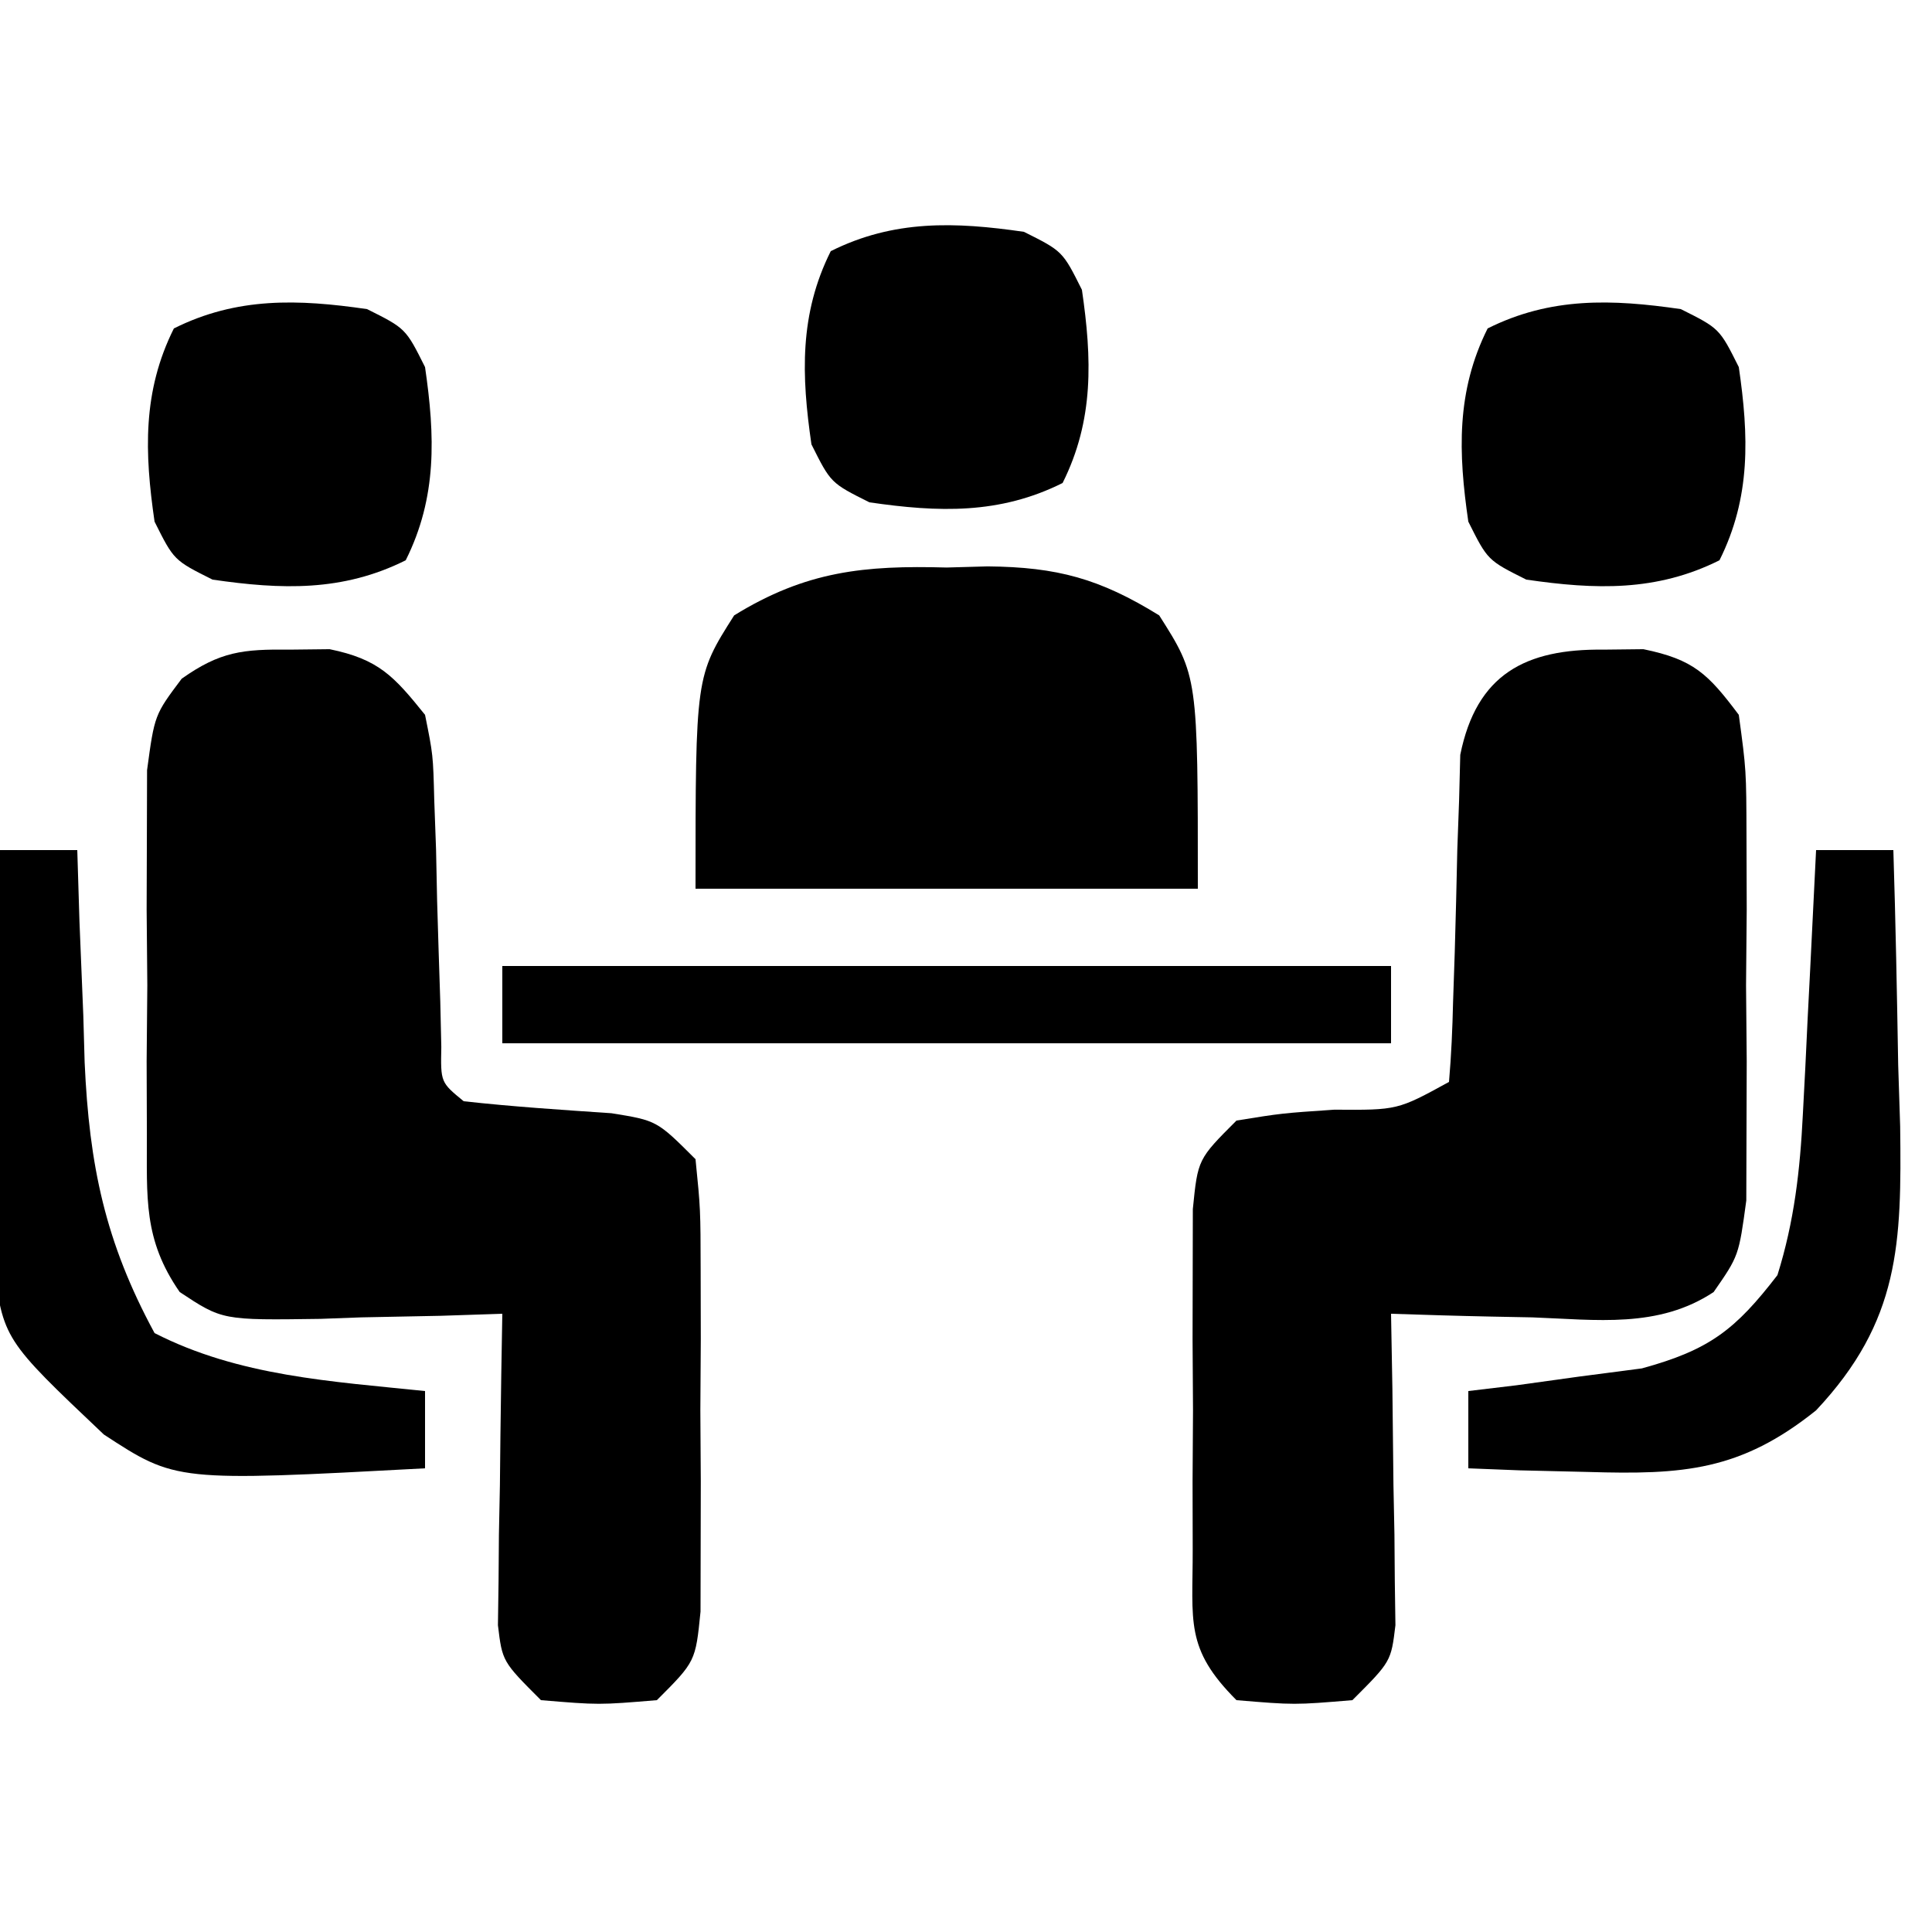
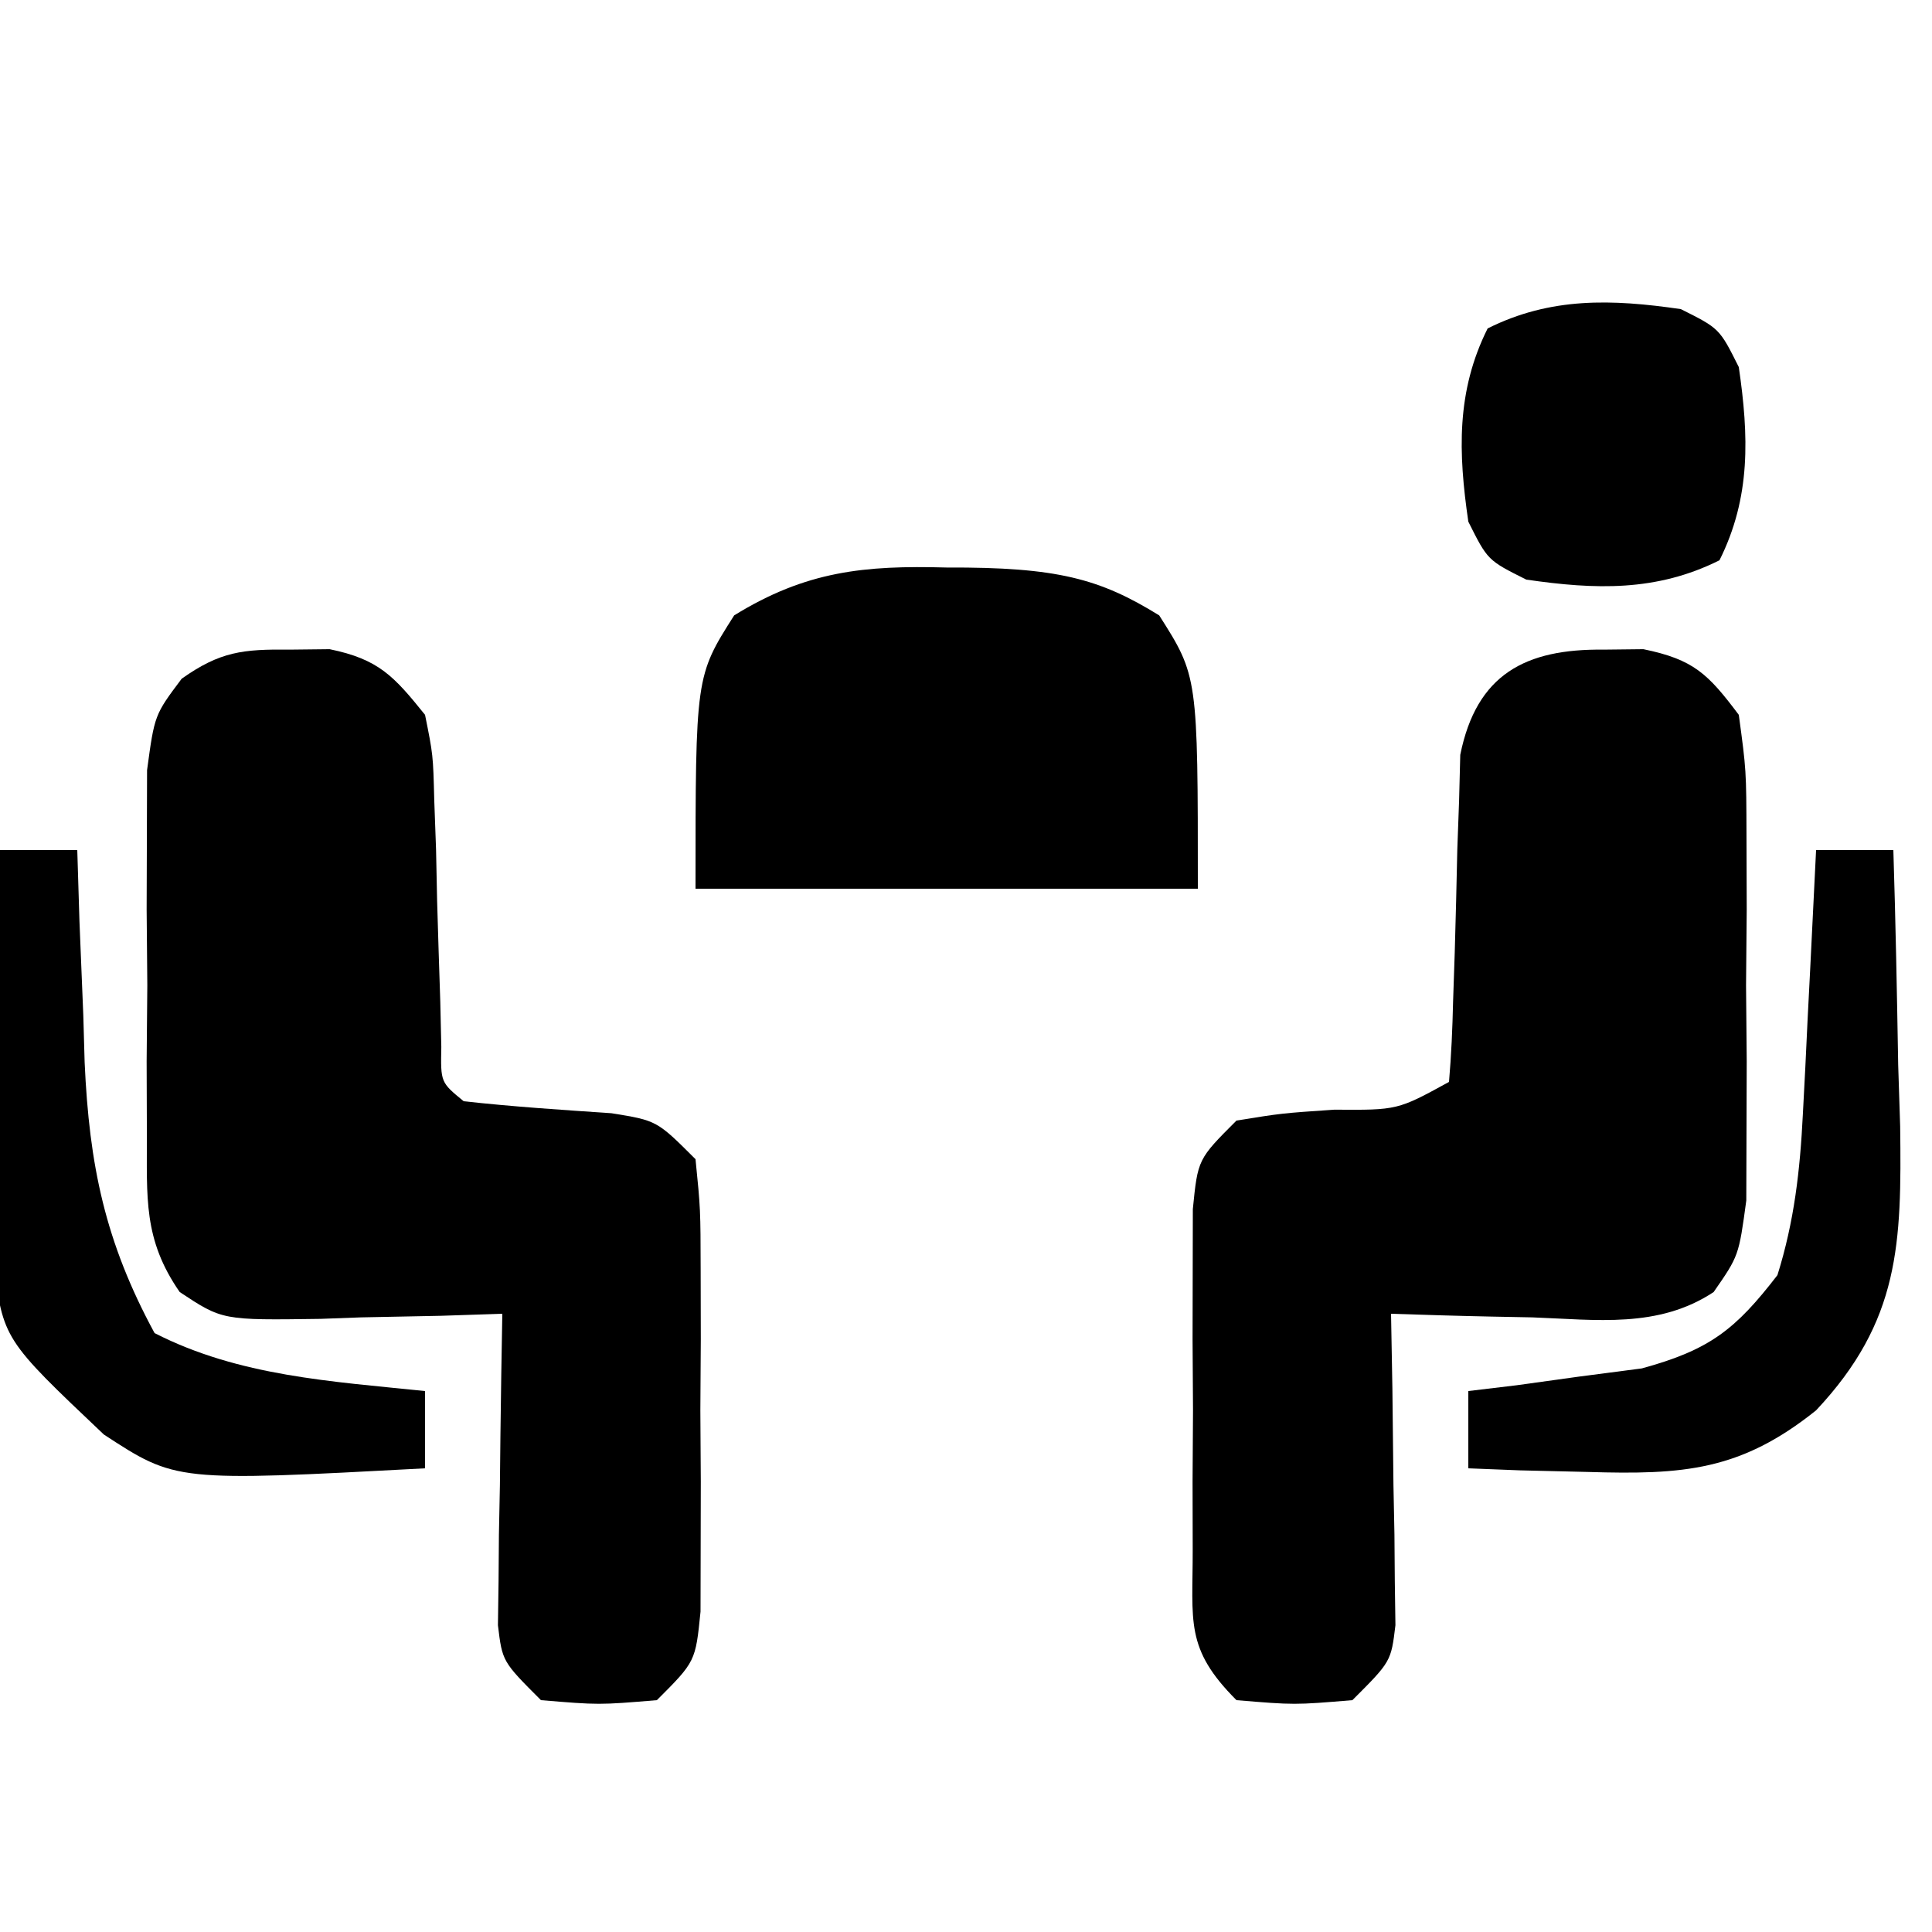
<svg xmlns="http://www.w3.org/2000/svg" version="1.1" width="100" height="100">
  <path d="M0 0 C1.021 -0.012 1.021 -0.012 2.062 -0.023 C4.664 0.512 5.404 1.249 7 3.375 C7.388 6.238 7.388 6.238 7.398 9.688 C7.404 11.548 7.404 11.548 7.41 13.445 C7.399 14.742 7.387 16.039 7.375 17.375 C7.387 18.672 7.398 19.969 7.41 21.305 C7.406 22.545 7.402 23.785 7.398 25.062 C7.395 26.201 7.392 27.339 7.388 28.512 C7 31.375 7 31.375 5.698 33.251 C2.833 35.147 -0.379 34.683 -3.688 34.562 C-4.389 34.549 -5.091 34.535 -5.814 34.521 C-7.543 34.486 -9.272 34.432 -11 34.375 C-10.977 35.651 -10.954 36.927 -10.93 38.242 C-10.911 39.911 -10.893 41.581 -10.875 43.25 C-10.858 44.092 -10.841 44.934 -10.824 45.801 C-10.818 46.606 -10.811 47.412 -10.805 48.242 C-10.794 48.986 -10.784 49.729 -10.773 50.496 C-11 52.375 -11 52.375 -13 54.375 C-16 54.625 -16 54.625 -19 54.375 C-21.685 51.69 -21.258 50.31 -21.266 46.562 C-21.268 45.405 -21.271 44.247 -21.273 43.055 C-21.266 41.84 -21.258 40.626 -21.25 39.375 C-21.258 38.161 -21.265 36.946 -21.273 35.695 C-21.271 34.538 -21.268 33.38 -21.266 32.188 C-21.263 31.121 -21.261 30.055 -21.259 28.957 C-21 26.375 -21 26.375 -19 24.375 C-16.652 23.996 -16.652 23.996 -13.938 23.812 C-10.662 23.835 -10.662 23.835 -8 22.375 C-7.88 20.996 -7.821 19.611 -7.789 18.227 C-7.761 17.386 -7.732 16.546 -7.703 15.68 C-7.651 13.901 -7.607 12.123 -7.57 10.344 C-7.524 9.079 -7.524 9.079 -7.477 7.789 C-7.457 7.015 -7.437 6.241 -7.417 5.444 C-6.575 1.266 -4.037 -0.046 0 0 Z " fill="#000000" transform="translate(83,33.625)" />
  <path d="M0 0 C1.021 -0.012 1.021 -0.012 2.062 -0.023 C4.602 0.499 5.385 1.367 7 3.375 C7.417 5.444 7.417 5.444 7.477 7.789 C7.508 8.632 7.538 9.475 7.57 10.344 C7.597 11.659 7.597 11.659 7.625 13 C7.676 14.742 7.73 16.485 7.789 18.227 C7.807 18.998 7.824 19.77 7.842 20.565 C7.806 22.396 7.806 22.396 9 23.375 C11.548 23.658 14.095 23.823 16.652 23.996 C19 24.375 19 24.375 21 26.375 C21.259 28.957 21.259 28.957 21.266 32.188 C21.269 33.924 21.269 33.924 21.273 35.695 C21.266 36.91 21.258 38.124 21.25 39.375 C21.258 40.589 21.265 41.804 21.273 43.055 C21.271 44.212 21.268 45.37 21.266 46.562 C21.263 47.629 21.261 48.695 21.259 49.793 C21 52.375 21 52.375 19 54.375 C16 54.625 16 54.625 13 54.375 C11 52.375 11 52.375 10.773 50.496 C10.783 49.752 10.794 49.008 10.805 48.242 C10.811 47.437 10.818 46.631 10.824 45.801 C10.841 44.959 10.858 44.117 10.875 43.25 C10.884 42.401 10.893 41.551 10.902 40.676 C10.926 38.575 10.962 36.475 11 34.375 C9.952 34.41 8.904 34.445 7.824 34.48 C6.445 34.509 5.066 34.536 3.688 34.562 C2.997 34.588 2.307 34.613 1.596 34.639 C-3.49 34.712 -3.49 34.712 -5.698 33.251 C-7.595 30.518 -7.389 28.366 -7.398 25.062 C-7.402 23.822 -7.406 22.582 -7.41 21.305 C-7.399 20.008 -7.387 18.711 -7.375 17.375 C-7.387 16.078 -7.398 14.781 -7.41 13.445 C-7.406 12.205 -7.402 10.965 -7.398 9.688 C-7.395 8.549 -7.392 7.411 -7.388 6.238 C-7 3.375 -7 3.375 -5.596 1.505 C-3.606 0.096 -2.424 -0.028 0 0 Z " fill="#000000" transform="translate(15,33.625)" />
-   <path d="M0 0 C0.699 -0.019 1.397 -0.039 2.117 -0.059 C5.729 -0.025 7.925 0.578 11 2.477 C13 5.625 13 5.625 13 16.625 C4.42 16.625 -4.16 16.625 -13 16.625 C-13 5.625 -13 5.625 -11 2.477 C-7.275 0.178 -4.255 -0.118 0 0 Z " fill="#000000" transform="translate(49,29.375)" />
+   <path d="M0 0 C5.729 -0.025 7.925 0.578 11 2.477 C13 5.625 13 5.625 13 16.625 C4.42 16.625 -4.16 16.625 -13 16.625 C-13 5.625 -13 5.625 -11 2.477 C-7.275 0.178 -4.255 -0.118 0 0 Z " fill="#000000" transform="translate(49,29.375)" />
  <path d="M0 0 C1.32 0 2.64 0 4 0 C4.056 1.827 4.056 1.827 4.113 3.691 C4.179 5.315 4.245 6.939 4.312 8.562 C4.335 9.362 4.358 10.162 4.381 10.986 C4.62 16.32 5.441 20.282 8 25 C12.366 27.234 17.169 27.5 22 28 C22 29.32 22 30.64 22 32 C9.109 32.689 9.109 32.689 5.375 30.25 C0.169 25.318 0.169 25.318 -0.341 21.343 C-0.325 20.358 -0.309 19.374 -0.293 18.359 C-0.283 17.289 -0.274 16.22 -0.264 15.117 C-0.239 14.006 -0.213 12.895 -0.188 11.75 C-0.174 10.623 -0.16 9.497 -0.146 8.336 C-0.111 5.557 -0.062 2.779 0 0 Z " fill="#000000" transform="translate(0,44)" />
  <path d="M0 0 C1.32 0 2.64 0 4 0 C4.117 3.708 4.187 7.416 4.25 11.125 C4.284 12.172 4.317 13.218 4.352 14.297 C4.428 20.349 4.35 24.369 0 29 C-3.907 32.133 -6.88 32.337 -11.812 32.188 C-13.555 32.147 -13.555 32.147 -15.332 32.105 C-16.212 32.071 -17.093 32.036 -18 32 C-18 30.68 -18 29.36 -18 28 C-17.18 27.902 -16.36 27.804 -15.516 27.703 C-14.438 27.554 -13.36 27.404 -12.25 27.25 C-11.183 27.111 -10.115 26.972 -9.016 26.828 C-5.527 25.87 -4.191 24.846 -2 22 C-1.128 19.218 -0.829 16.575 -0.684 13.672 C-0.642 12.873 -0.6 12.073 -0.557 11.25 C-0.517 10.425 -0.478 9.6 -0.438 8.75 C-0.394 7.91 -0.351 7.069 -0.307 6.203 C-0.201 4.136 -0.1 2.068 0 0 Z " fill="#000000" transform="translate(94,44)" />
-   <path d="M0 0 C15.18 0 30.36 0 46 0 C46 1.32 46 2.64 46 4 C30.82 4 15.64 4 0 4 C0 2.68 0 1.36 0 0 Z " fill="#000000" transform="translate(26,50)" />
  <path d="M0 0 C2 1 2 1 3 3 C3.52 6.564 3.631 9.738 2 13 C-1.262 14.631 -4.436 14.52 -8 14 C-10 13 -10 13 -11 11 C-11.52 7.436 -11.631 4.262 -10 1 C-6.738 -0.631 -3.564 -0.52 0 0 Z " fill="#000000" transform="translate(87,16)" />
-   <path d="M0 0 C2 1 2 1 3 3 C3.52 6.564 3.631 9.738 2 13 C-1.262 14.631 -4.436 14.52 -8 14 C-10 13 -10 13 -11 11 C-11.52 7.436 -11.631 4.262 -10 1 C-6.738 -0.631 -3.564 -0.52 0 0 Z " fill="#000000" transform="translate(19,16)" />
-   <path d="M0 0 C2 1 2 1 3 3 C3.52 6.564 3.631 9.738 2 13 C-1.262 14.631 -4.436 14.52 -8 14 C-10 13 -10 13 -11 11 C-11.52 7.436 -11.631 4.262 -10 1 C-6.738 -0.631 -3.564 -0.52 0 0 Z " fill="#000000" transform="translate(53,12)" />
</svg>